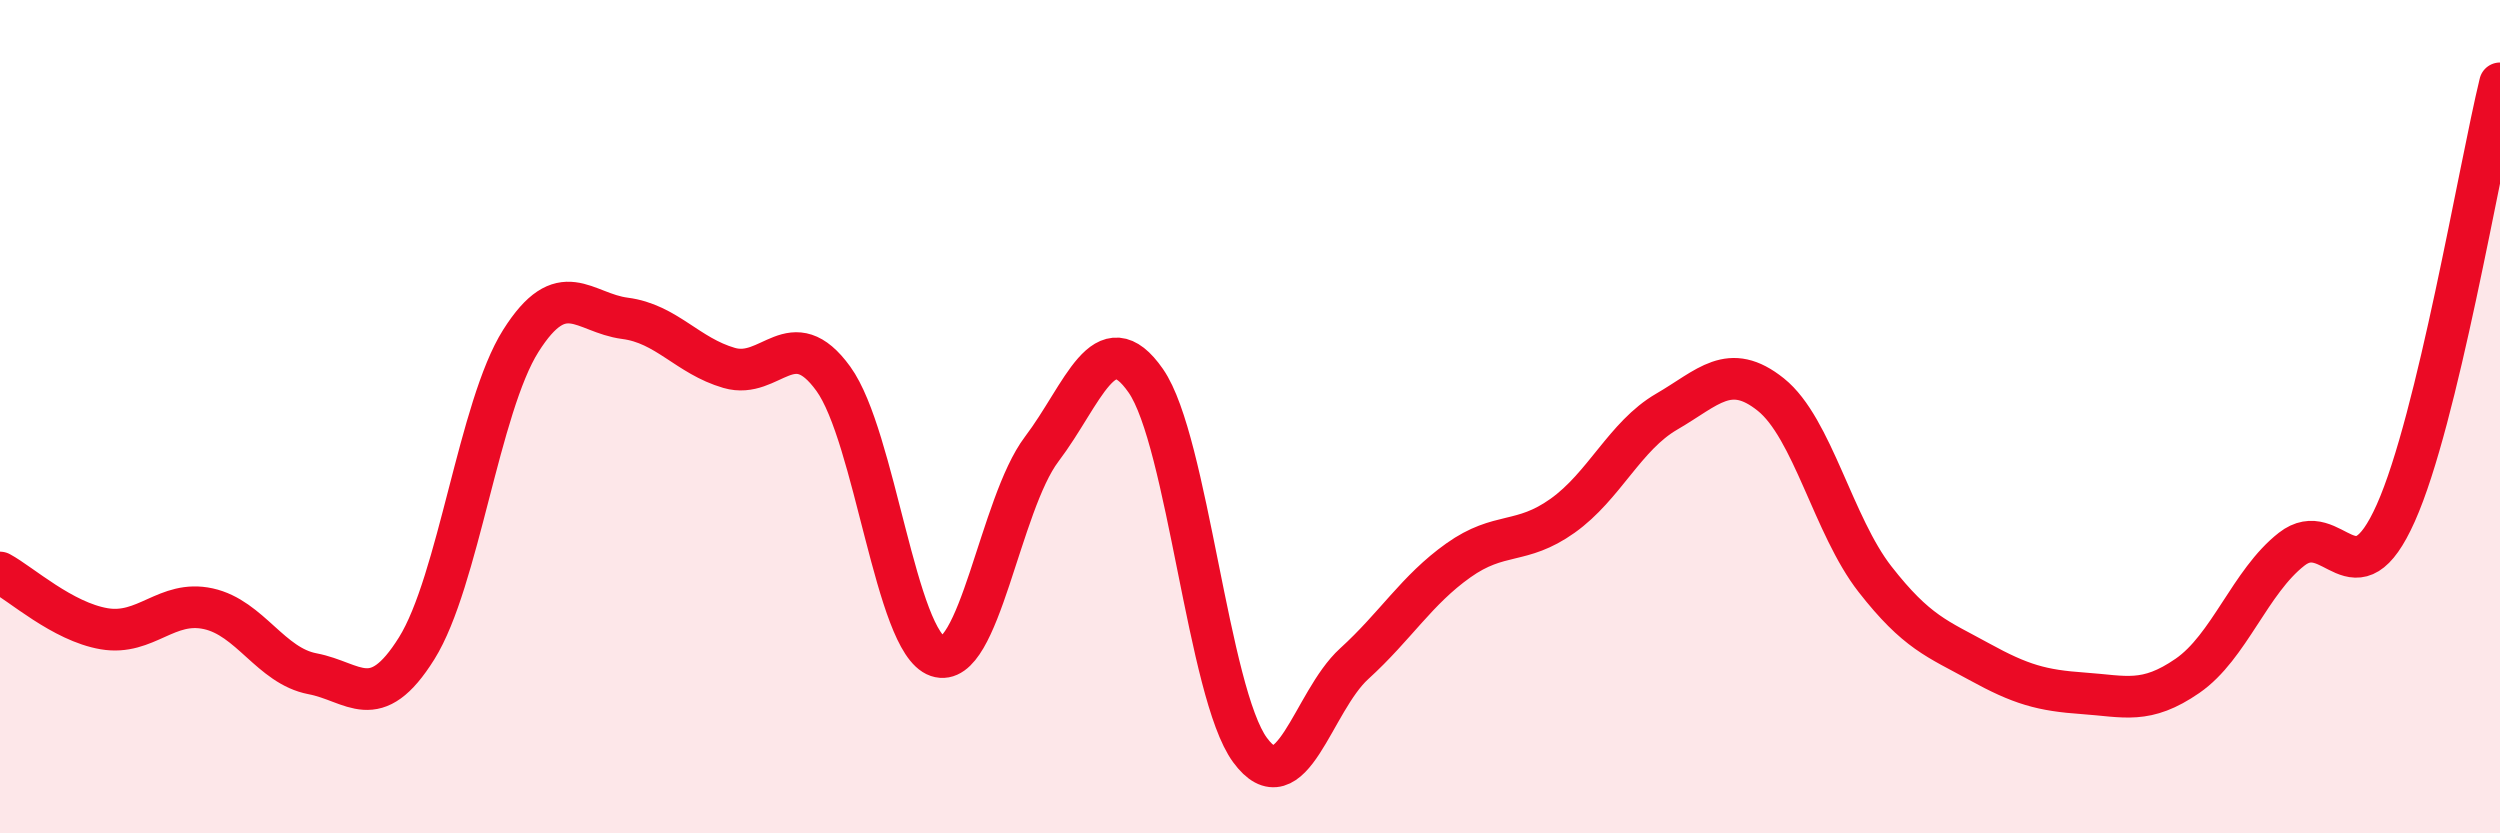
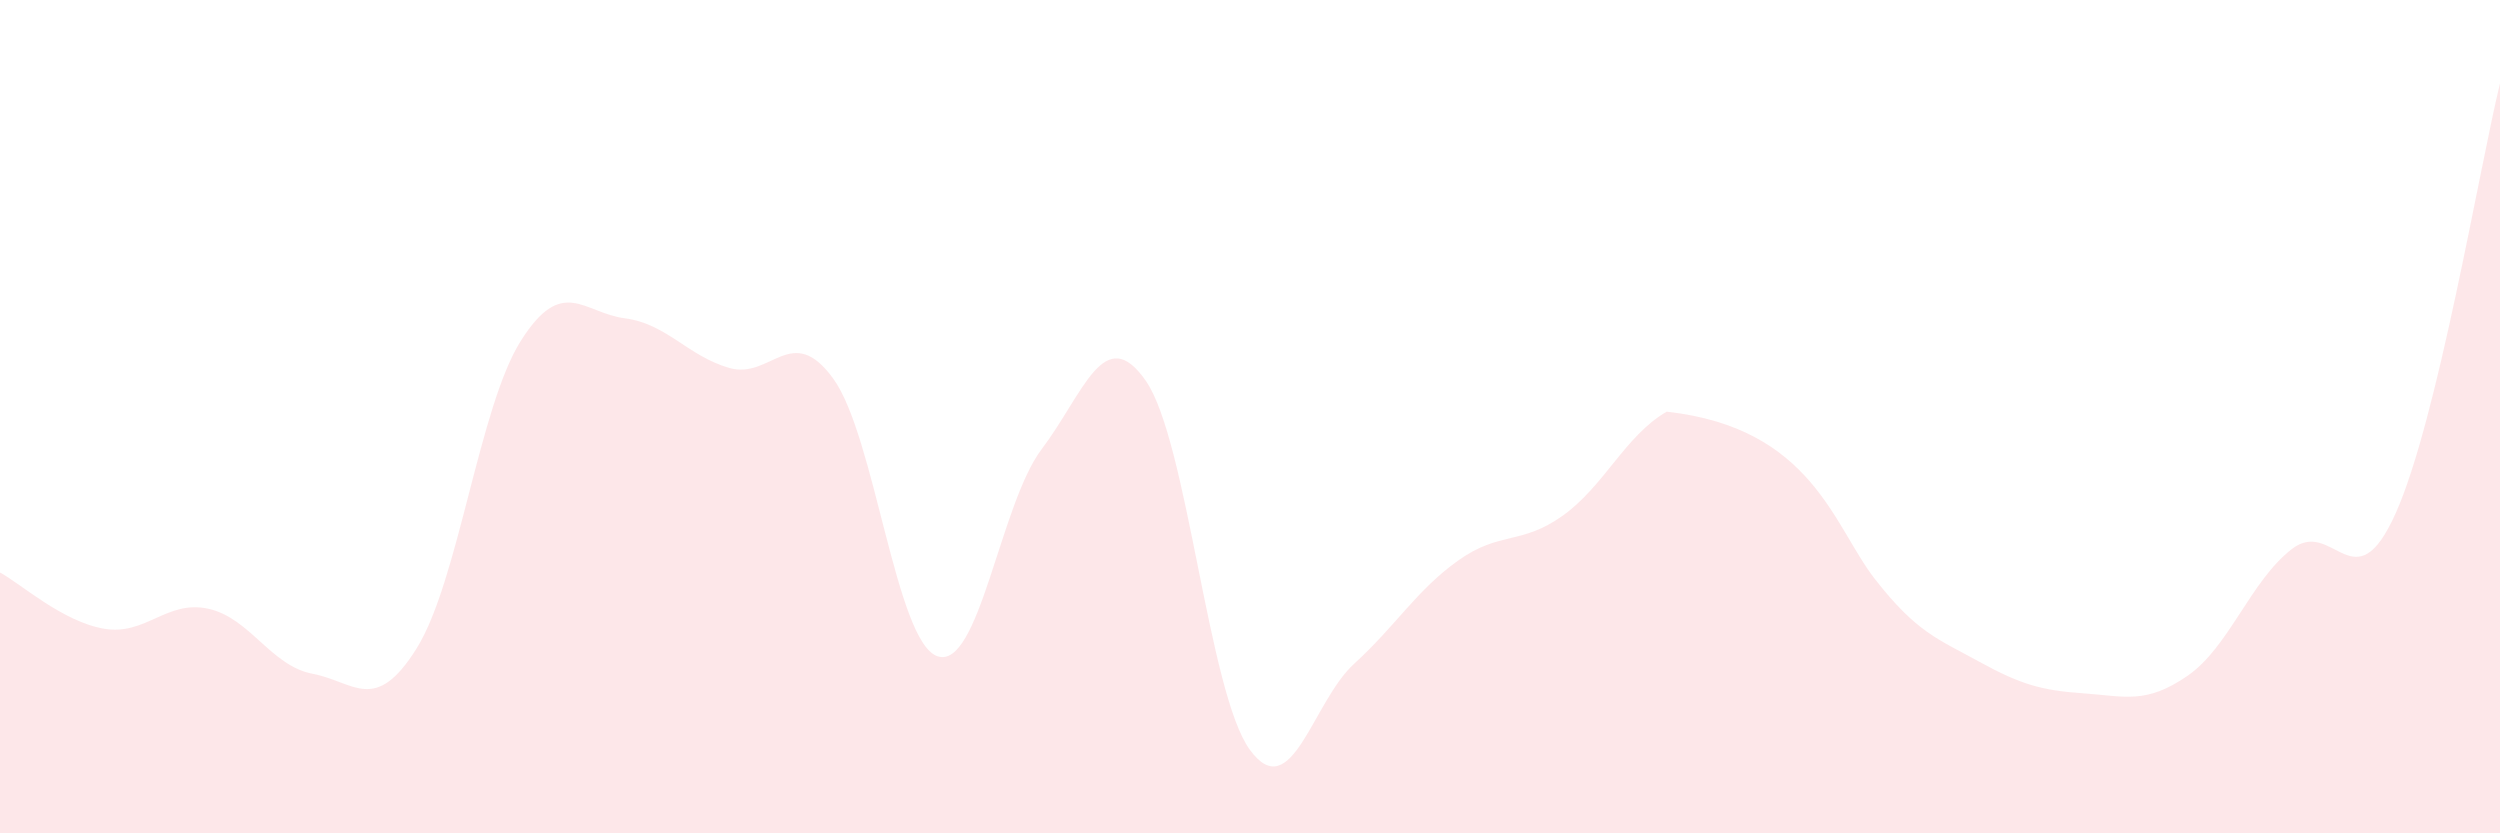
<svg xmlns="http://www.w3.org/2000/svg" width="60" height="20" viewBox="0 0 60 20">
-   <path d="M 0,13.74 C 0.5,14.01 1.5,14.92 2.5,15.09 C 3.5,15.26 4,14.39 5,14.61 C 6,14.83 6.5,15.98 7.5,16.17 C 8.5,16.36 9,17.16 10,15.56 C 11,13.96 11.5,9.76 12.5,8.18 C 13.5,6.6 14,7.51 15,7.64 C 16,7.77 16.5,8.54 17.5,8.83 C 18.5,9.12 19,7.71 20,9.09 C 21,10.47 21.5,15.41 22.5,15.75 C 23.5,16.09 24,12.1 25,10.78 C 26,9.46 26.5,7.7 27.5,9.14 C 28.5,10.58 29,16.64 30,18 C 31,19.36 31.5,16.84 32.5,15.93 C 33.5,15.02 34,14.16 35,13.45 C 36,12.74 36.5,13.09 37.5,12.38 C 38.5,11.67 39,10.46 40,9.88 C 41,9.3 41.5,8.67 42.5,9.47 C 43.5,10.27 44,12.62 45,13.9 C 46,15.18 46.5,15.33 47.5,15.88 C 48.5,16.43 49,16.57 50,16.64 C 51,16.71 51.5,16.91 52.5,16.22 C 53.5,15.53 54,13.96 55,13.18 C 56,12.4 56.5,14.55 57.5,12.31 C 58.5,10.07 59.5,4.06 60,2L60 20L0 20Z" fill="#EB0A25" opacity="0.1" stroke-linecap="round" stroke-linejoin="round" />
-   <path d="M 0,13.74 C 0.5,14.01 1.5,14.92 2.5,15.09 C 3.5,15.26 4,14.39 5,14.61 C 6,14.83 6.5,15.98 7.5,16.17 C 8.5,16.36 9,17.16 10,15.56 C 11,13.96 11.5,9.76 12.5,8.18 C 13.5,6.6 14,7.51 15,7.64 C 16,7.77 16.5,8.54 17.5,8.83 C 18.5,9.12 19,7.71 20,9.09 C 21,10.47 21.5,15.41 22.5,15.75 C 23.5,16.09 24,12.1 25,10.78 C 26,9.46 26.5,7.7 27.5,9.14 C 28.5,10.58 29,16.64 30,18 C 31,19.36 31.5,16.84 32.5,15.93 C 33.5,15.02 34,14.16 35,13.45 C 36,12.74 36.5,13.09 37.5,12.38 C 38.5,11.67 39,10.46 40,9.88 C 41,9.3 41.5,8.67 42.5,9.47 C 43.5,10.27 44,12.62 45,13.9 C 46,15.18 46.5,15.33 47.5,15.88 C 48.5,16.43 49,16.57 50,16.64 C 51,16.71 51.5,16.91 52.5,16.22 C 53.5,15.53 54,13.96 55,13.18 C 56,12.4 56.5,14.55 57.5,12.31 C 58.5,10.07 59.5,4.06 60,2" stroke="#EB0A25" stroke-width="1" fill="none" stroke-linecap="round" stroke-linejoin="round" />
+   <path d="M 0,13.74 C 0.5,14.01 1.5,14.92 2.5,15.09 C 3.5,15.26 4,14.39 5,14.61 C 6,14.83 6.5,15.98 7.5,16.17 C 8.5,16.36 9,17.16 10,15.56 C 11,13.96 11.5,9.76 12.5,8.18 C 13.5,6.6 14,7.51 15,7.64 C 16,7.77 16.5,8.54 17.5,8.83 C 18.5,9.12 19,7.71 20,9.09 C 21,10.47 21.5,15.41 22.5,15.75 C 23.5,16.09 24,12.1 25,10.78 C 26,9.46 26.5,7.7 27.5,9.14 C 28.5,10.58 29,16.64 30,18 C 31,19.36 31.5,16.84 32.5,15.93 C 33.5,15.02 34,14.16 35,13.45 C 36,12.74 36.5,13.09 37.5,12.38 C 38.5,11.67 39,10.46 40,9.88 C 43.5,10.27 44,12.62 45,13.9 C 46,15.18 46.5,15.33 47.5,15.88 C 48.5,16.43 49,16.57 50,16.64 C 51,16.71 51.5,16.91 52.5,16.22 C 53.5,15.53 54,13.96 55,13.18 C 56,12.4 56.5,14.55 57.5,12.31 C 58.5,10.07 59.5,4.06 60,2L60 20L0 20Z" fill="#EB0A25" opacity="0.1" stroke-linecap="round" stroke-linejoin="round" />
</svg>